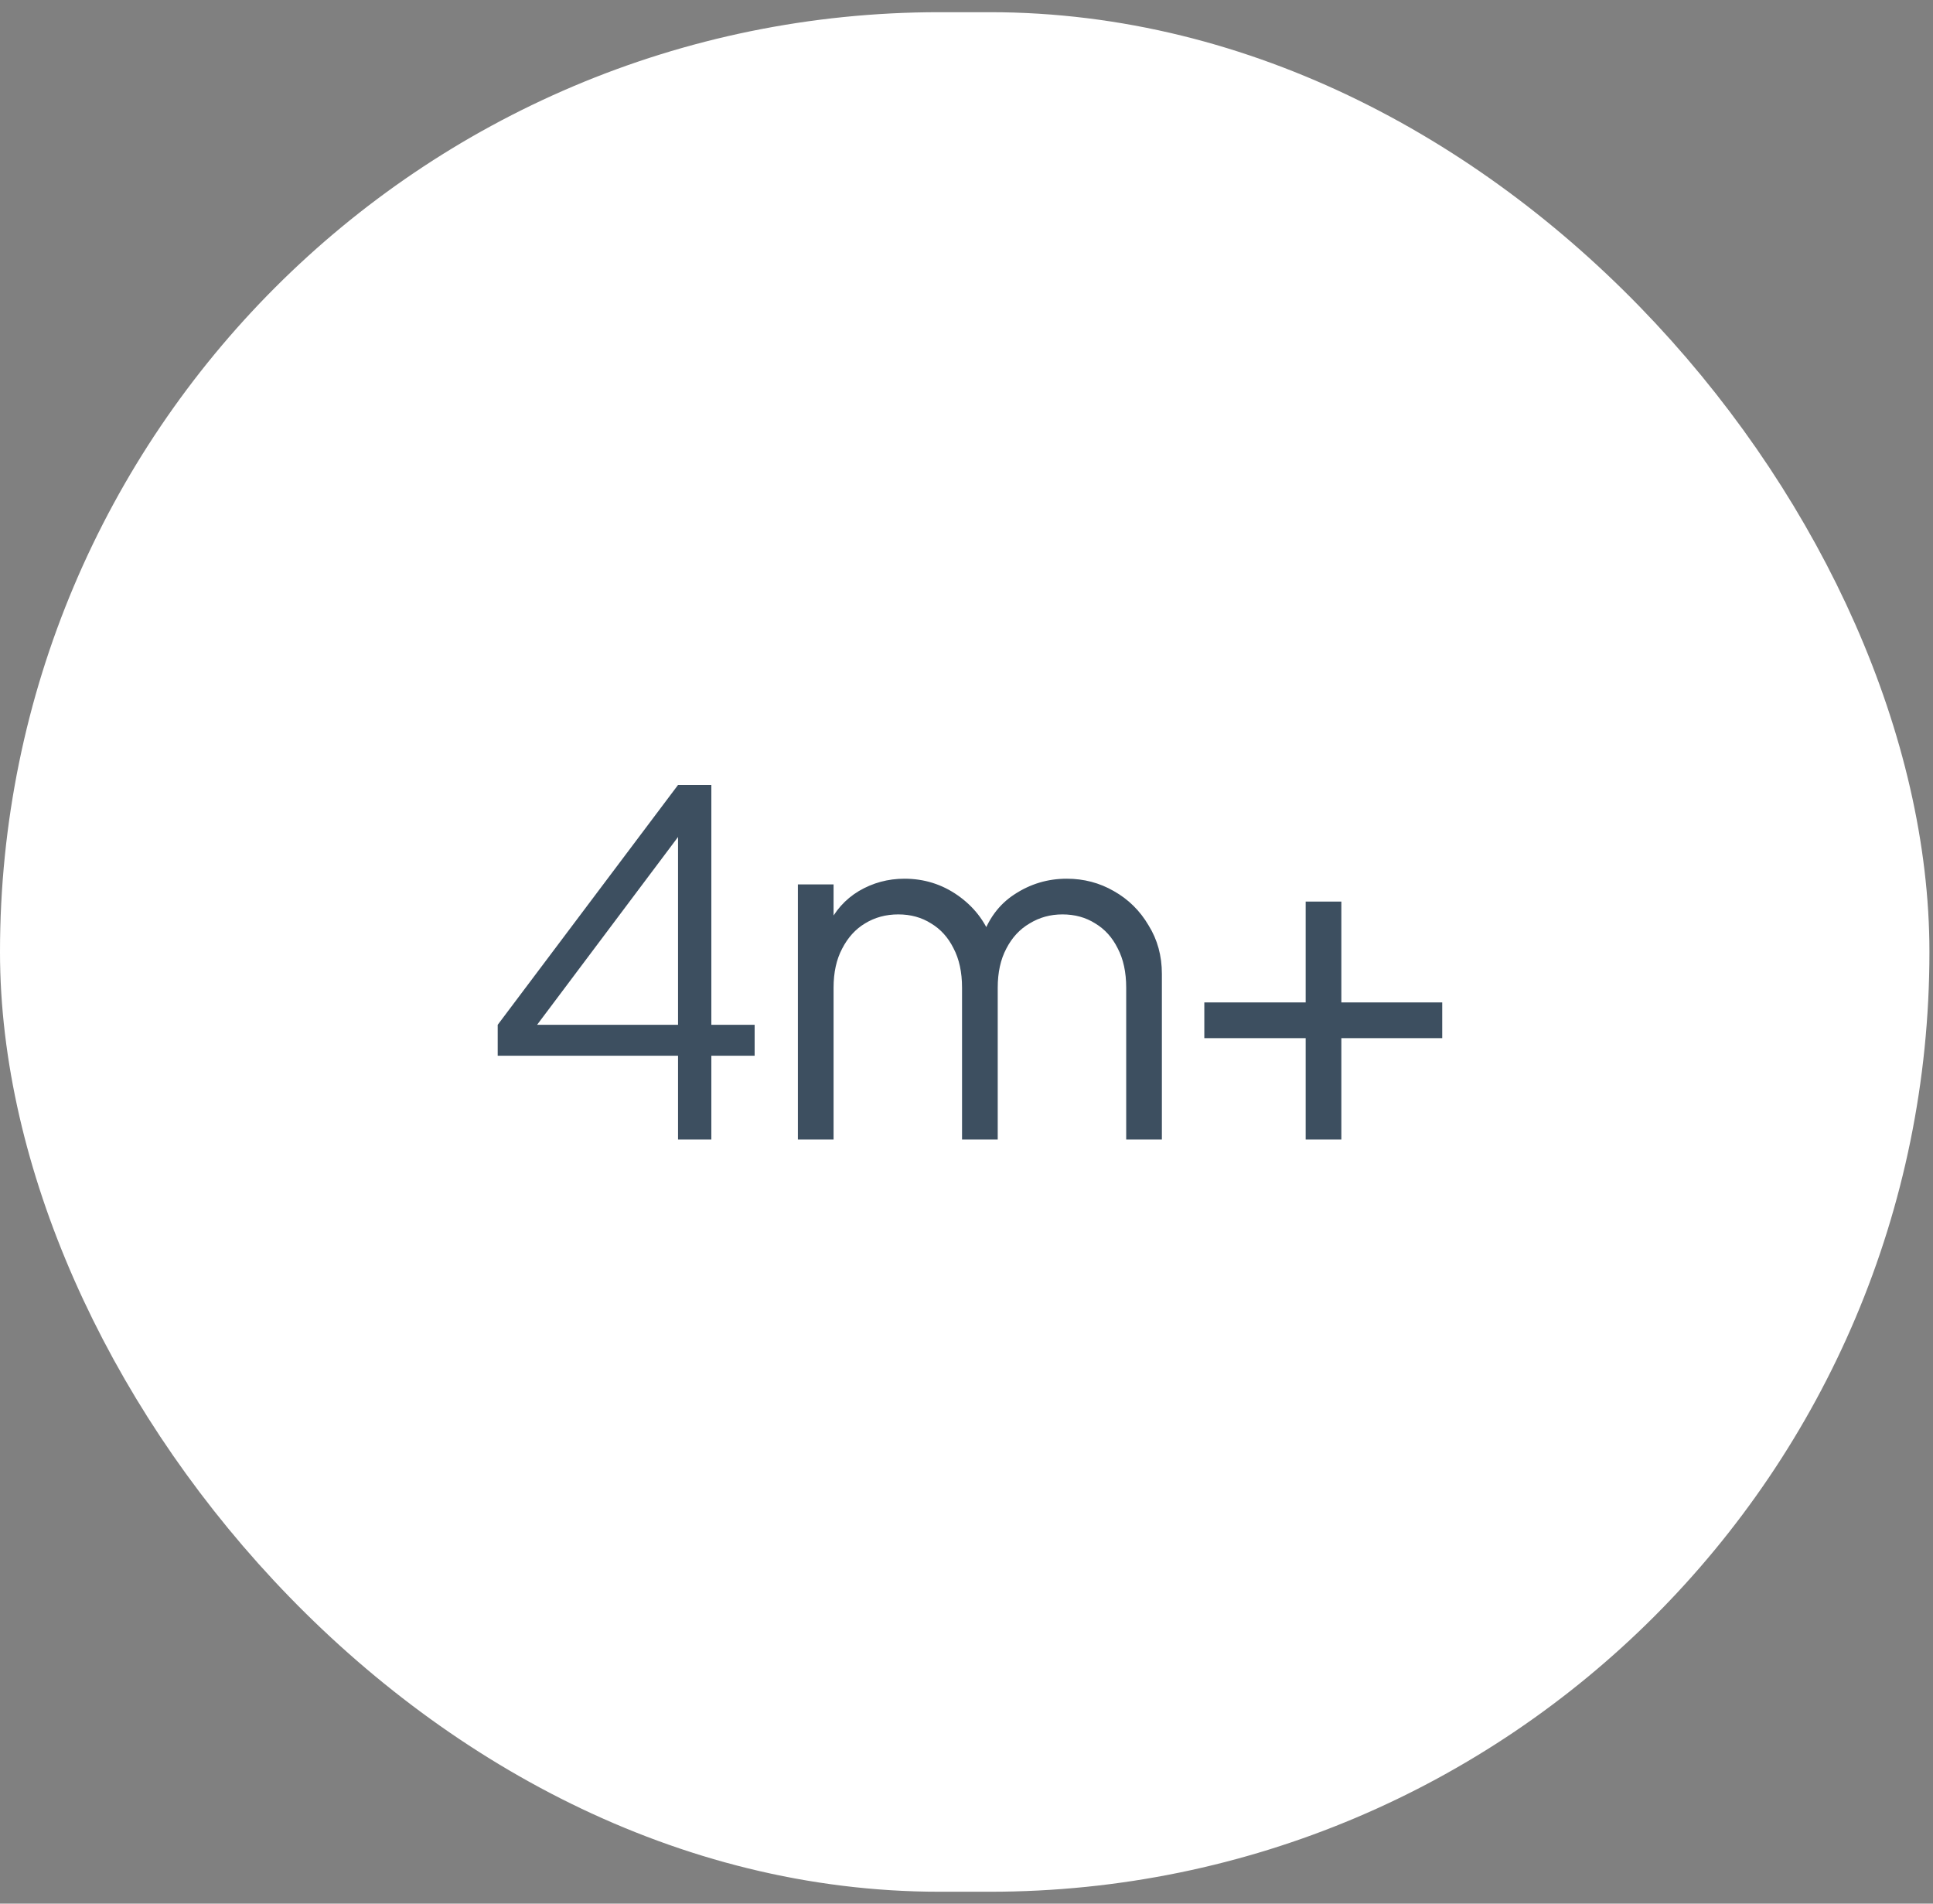
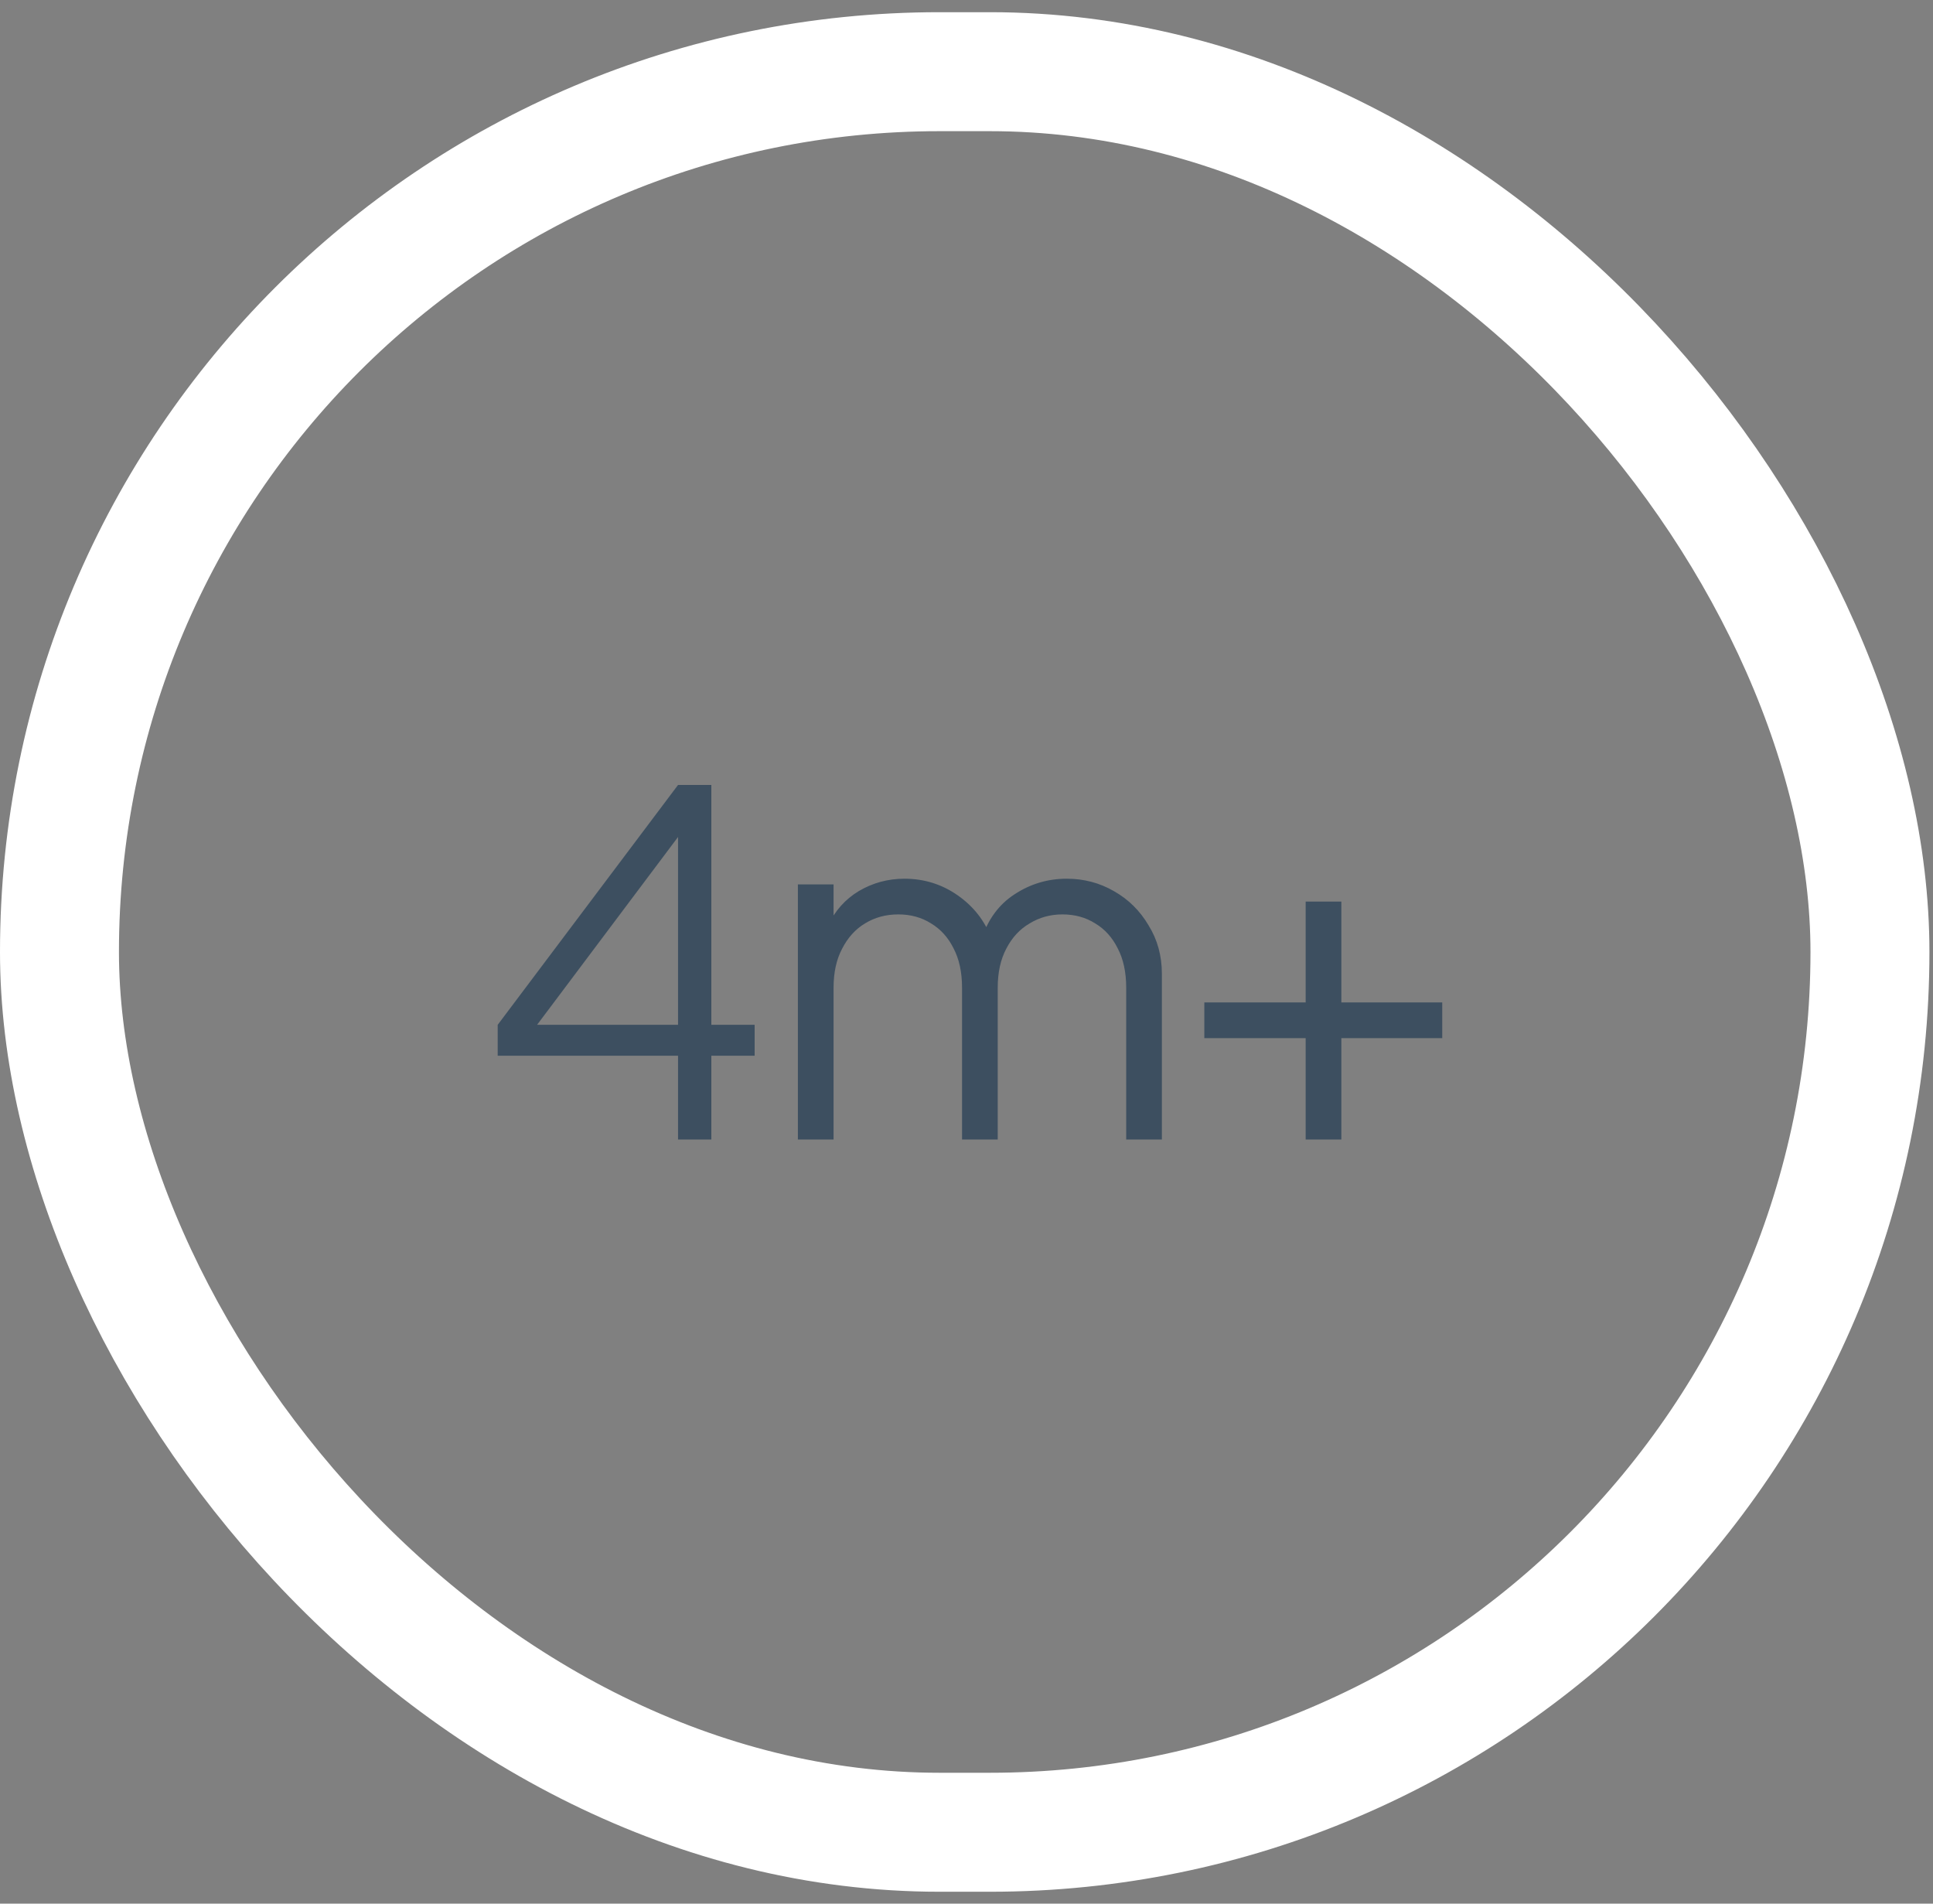
<svg xmlns="http://www.w3.org/2000/svg" width="65" height="64" viewBox="0 0 65 64" fill="none">
  <rect x="0" y="0" width="65" height="64" fill="#808080" stroke="none" />
-   <rect x="2" y="2.41" width="60.88" height="59.19" rx="29.595" fill="white" />
  <rect x="2" y="2.41" width="60.88" height="59.19" rx="29.595" stroke="white" stroke-width="4" />
  <path d="M22.8 38.31V35.494H16.736V34.454L22.8 26.39H23.92V34.454H25.376V35.494H23.92V38.31H22.8ZM17.712 34.918L17.568 34.454H22.8V27.494L23.2 27.606L17.712 34.918ZM26.83 38.31V29.734H28.03V31.366L27.838 31.126C28.073 30.625 28.419 30.235 28.878 29.958C29.348 29.681 29.86 29.542 30.414 29.542C31.076 29.542 31.673 29.729 32.206 30.102C32.739 30.475 33.118 30.961 33.342 31.558L33.006 31.574C33.219 30.913 33.587 30.411 34.11 30.07C34.644 29.718 35.23 29.542 35.87 29.542C36.446 29.542 36.974 29.681 37.454 29.958C37.945 30.235 38.334 30.619 38.622 31.11C38.921 31.59 39.07 32.134 39.07 32.742V38.31H37.87V33.206C37.87 32.683 37.774 32.241 37.582 31.878C37.401 31.515 37.15 31.238 36.83 31.046C36.51 30.843 36.142 30.742 35.726 30.742C35.321 30.742 34.953 30.843 34.622 31.046C34.291 31.238 34.03 31.521 33.838 31.894C33.646 32.257 33.55 32.694 33.55 33.206V38.31H32.35V33.206C32.35 32.683 32.254 32.241 32.062 31.878C31.881 31.515 31.63 31.238 31.31 31.046C30.99 30.843 30.622 30.742 30.206 30.742C29.79 30.742 29.417 30.843 29.086 31.046C28.766 31.238 28.51 31.521 28.318 31.894C28.126 32.257 28.03 32.694 28.03 33.206V38.31H26.83ZM43.905 38.31V34.902H40.497V33.702H43.905V30.31H45.105V33.702H48.497V34.902H45.105V38.31H43.905Z" fill="#3D4F60" />
</svg>